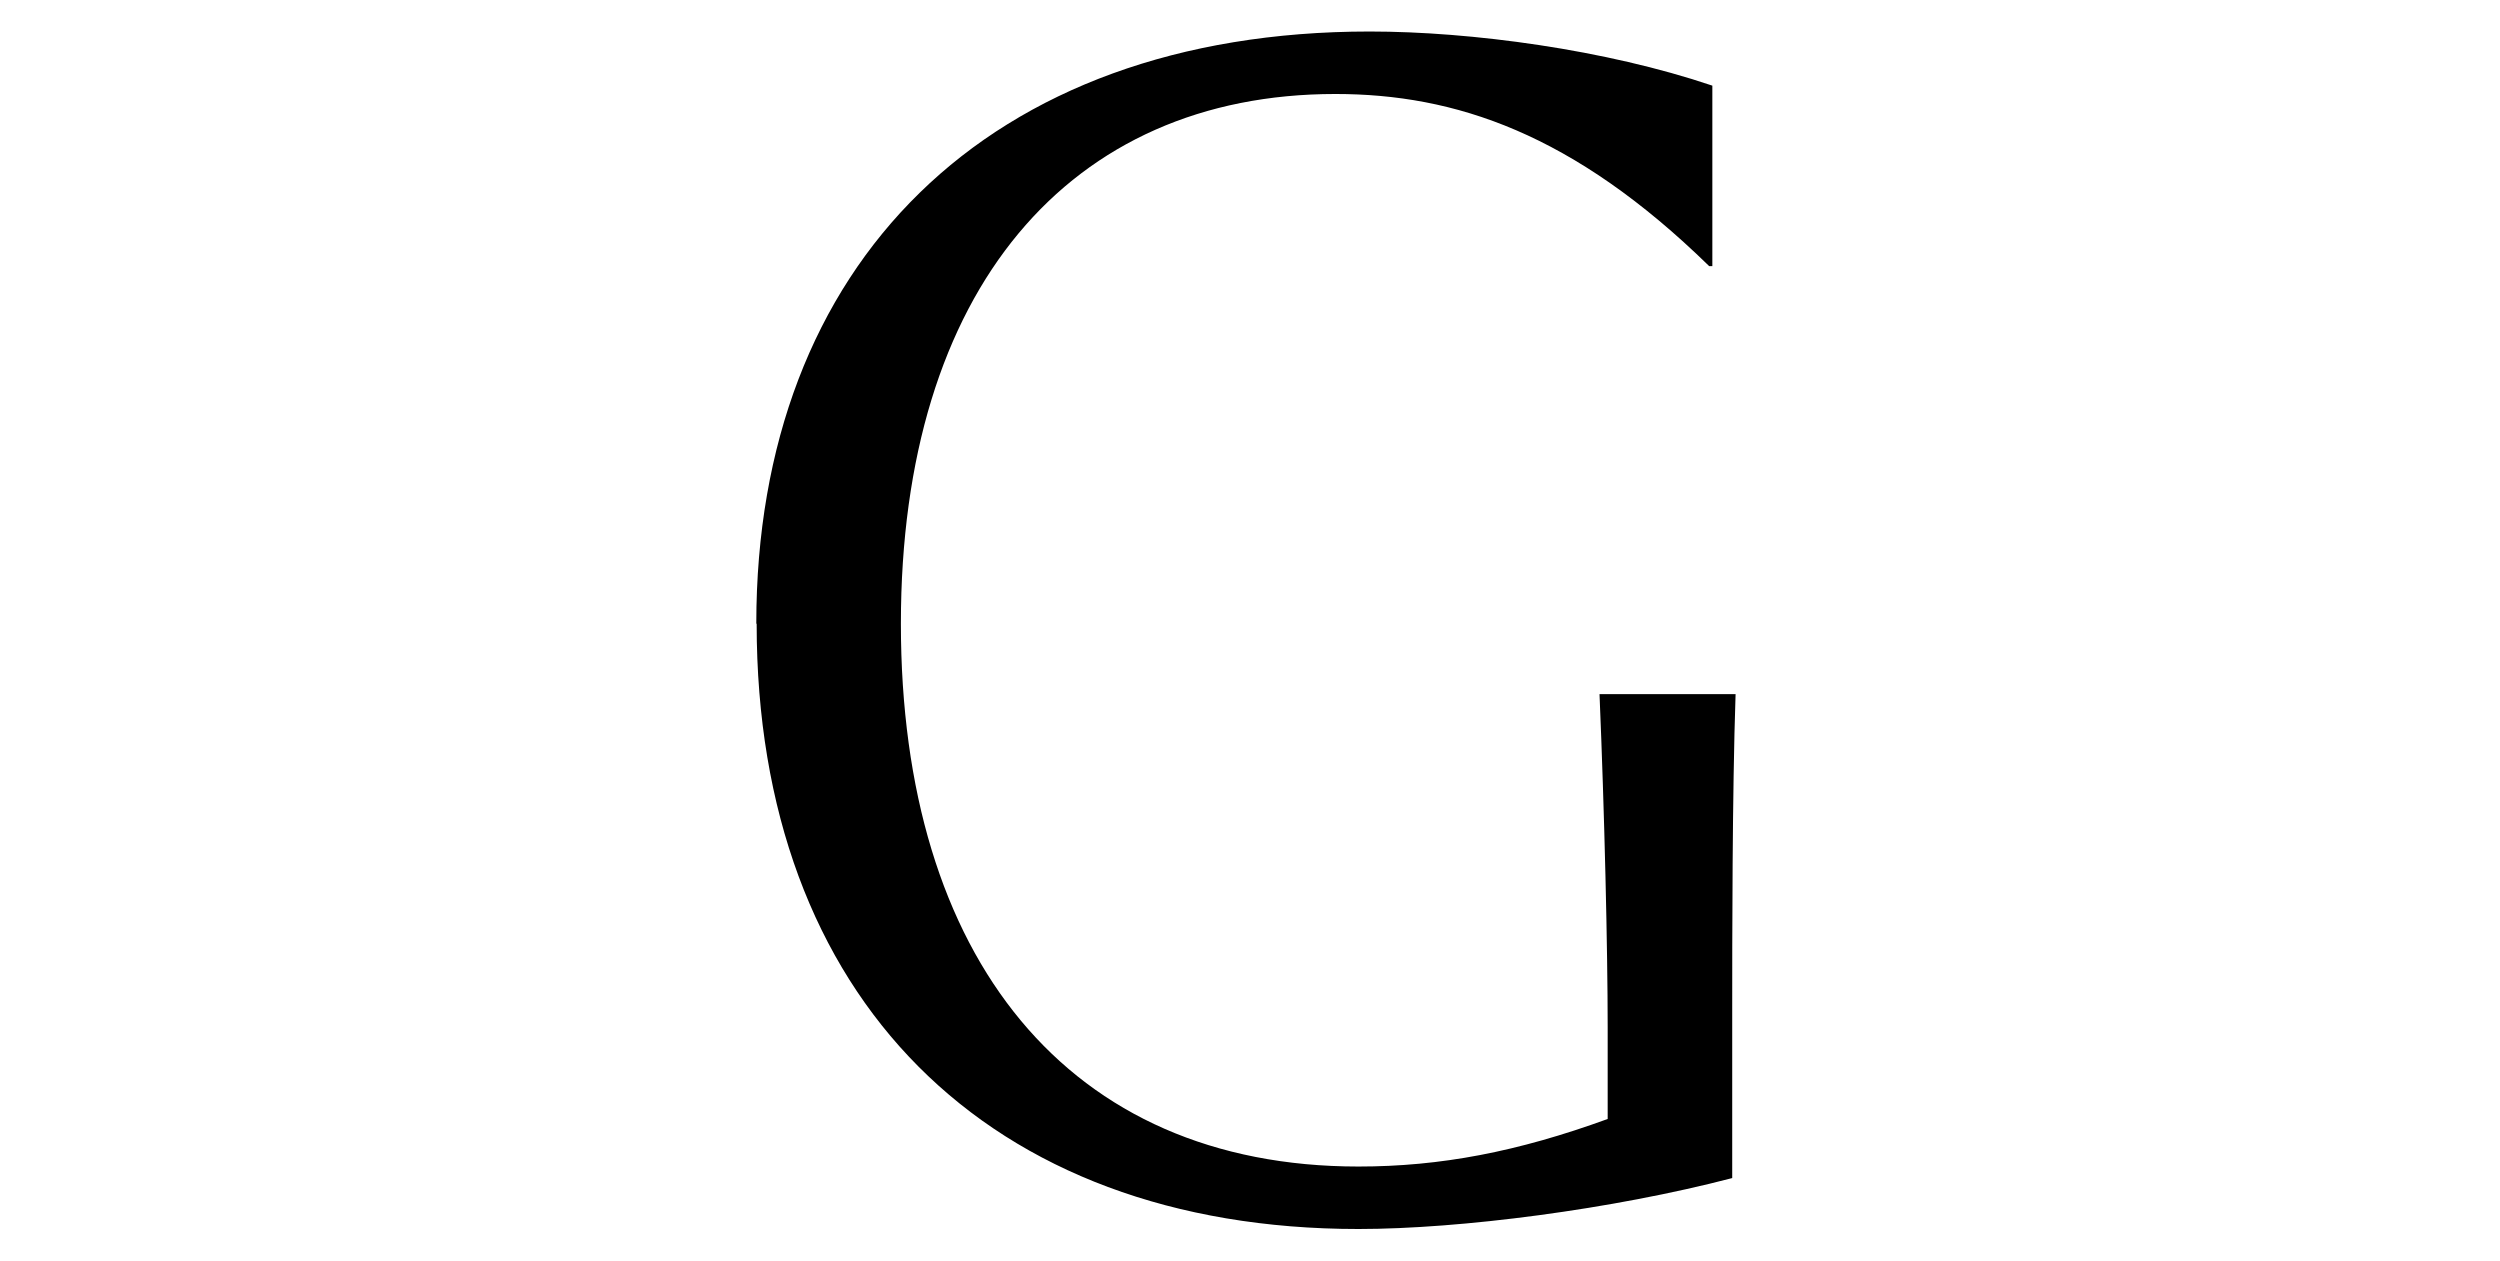
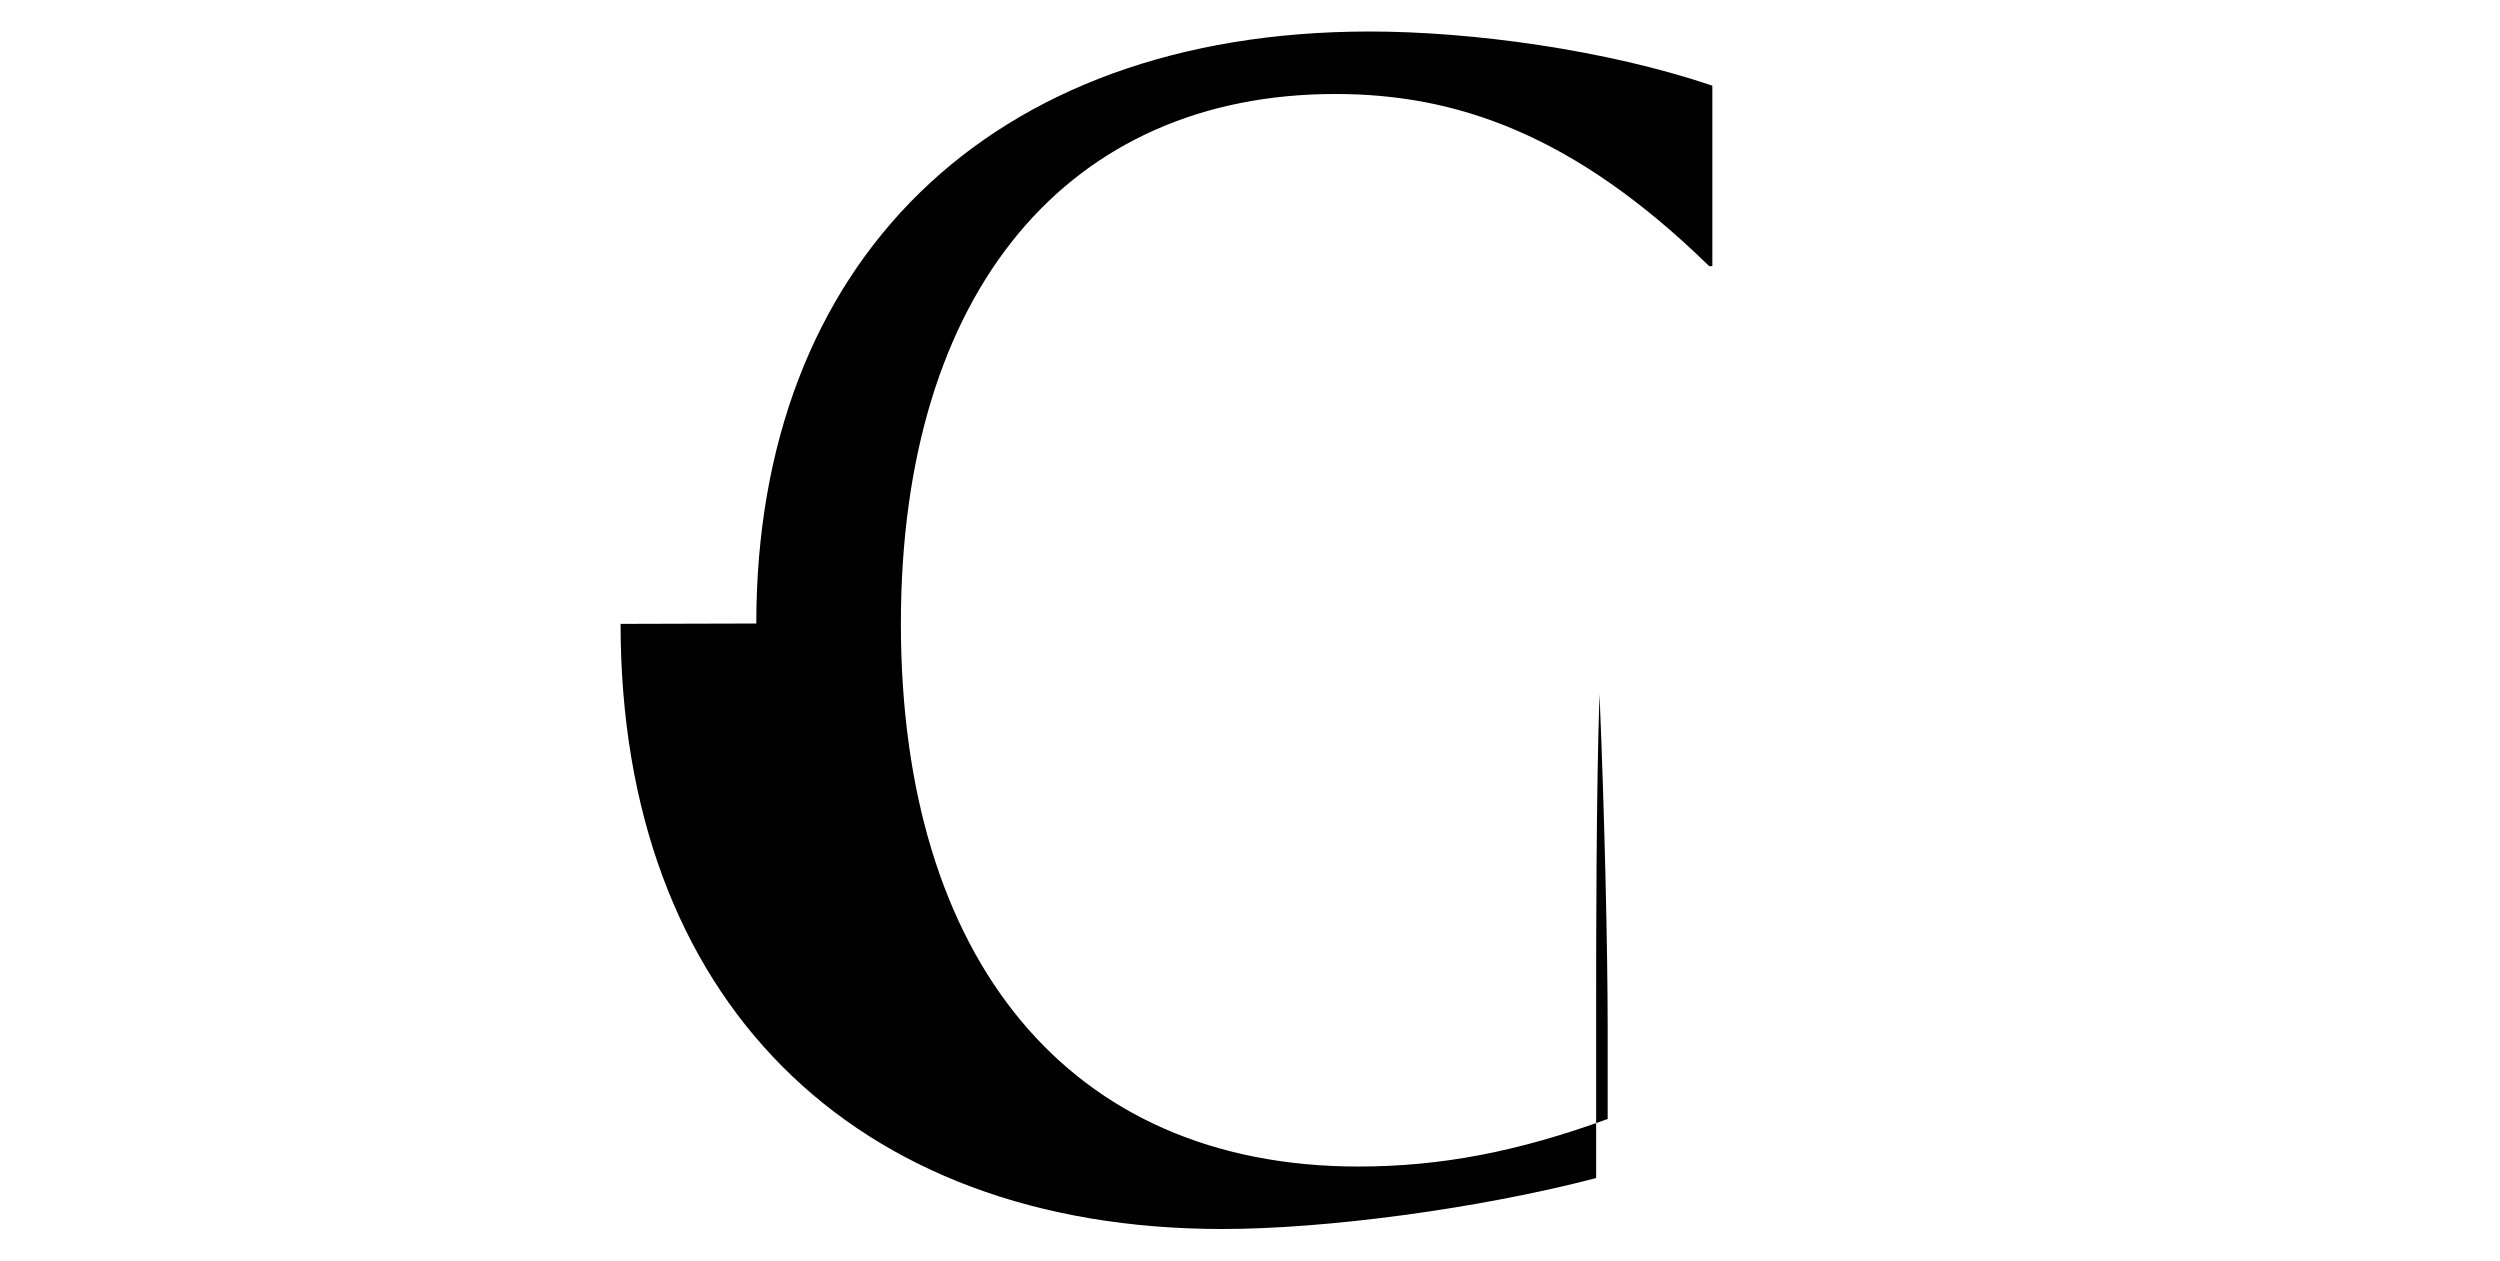
<svg xmlns="http://www.w3.org/2000/svg" width="238" height="120" fill="none">
-   <path d="M72 59.358C72 25.165 94.007 3 130.386 3c9.677 0 22.479 1.723 32.629 5.153v17.18h-.304C149.757 12.68 138.509 8.948 127.126 8.948c-25.283 0-41.361 18.583-41.361 50.428s15.926 51.678 43.557 51.678c7.802 0 15.149-1.402 23.729-4.527v-8.751c0-7.332-.304-20.459-.777-31.693h12.954c-.321 9.376-.321 23.736-.321 29.987v16.082c-11.4 2.974-25.908 4.849-35.585 4.849-35.282 0-57.288-22.013-57.288-57.608L72 59.358Z" fill="#000" />
+   <path d="M72 59.358C72 25.165 94.007 3 130.386 3c9.677 0 22.479 1.723 32.629 5.153v17.18h-.304C149.757 12.68 138.509 8.948 127.126 8.948c-25.283 0-41.361 18.583-41.361 50.428s15.926 51.678 43.557 51.678c7.802 0 15.149-1.402 23.729-4.527v-8.751c0-7.332-.304-20.459-.777-31.693c-.321 9.376-.321 23.736-.321 29.987v16.082c-11.4 2.974-25.908 4.849-35.585 4.849-35.282 0-57.288-22.013-57.288-57.608L72 59.358Z" fill="#000" />
</svg>